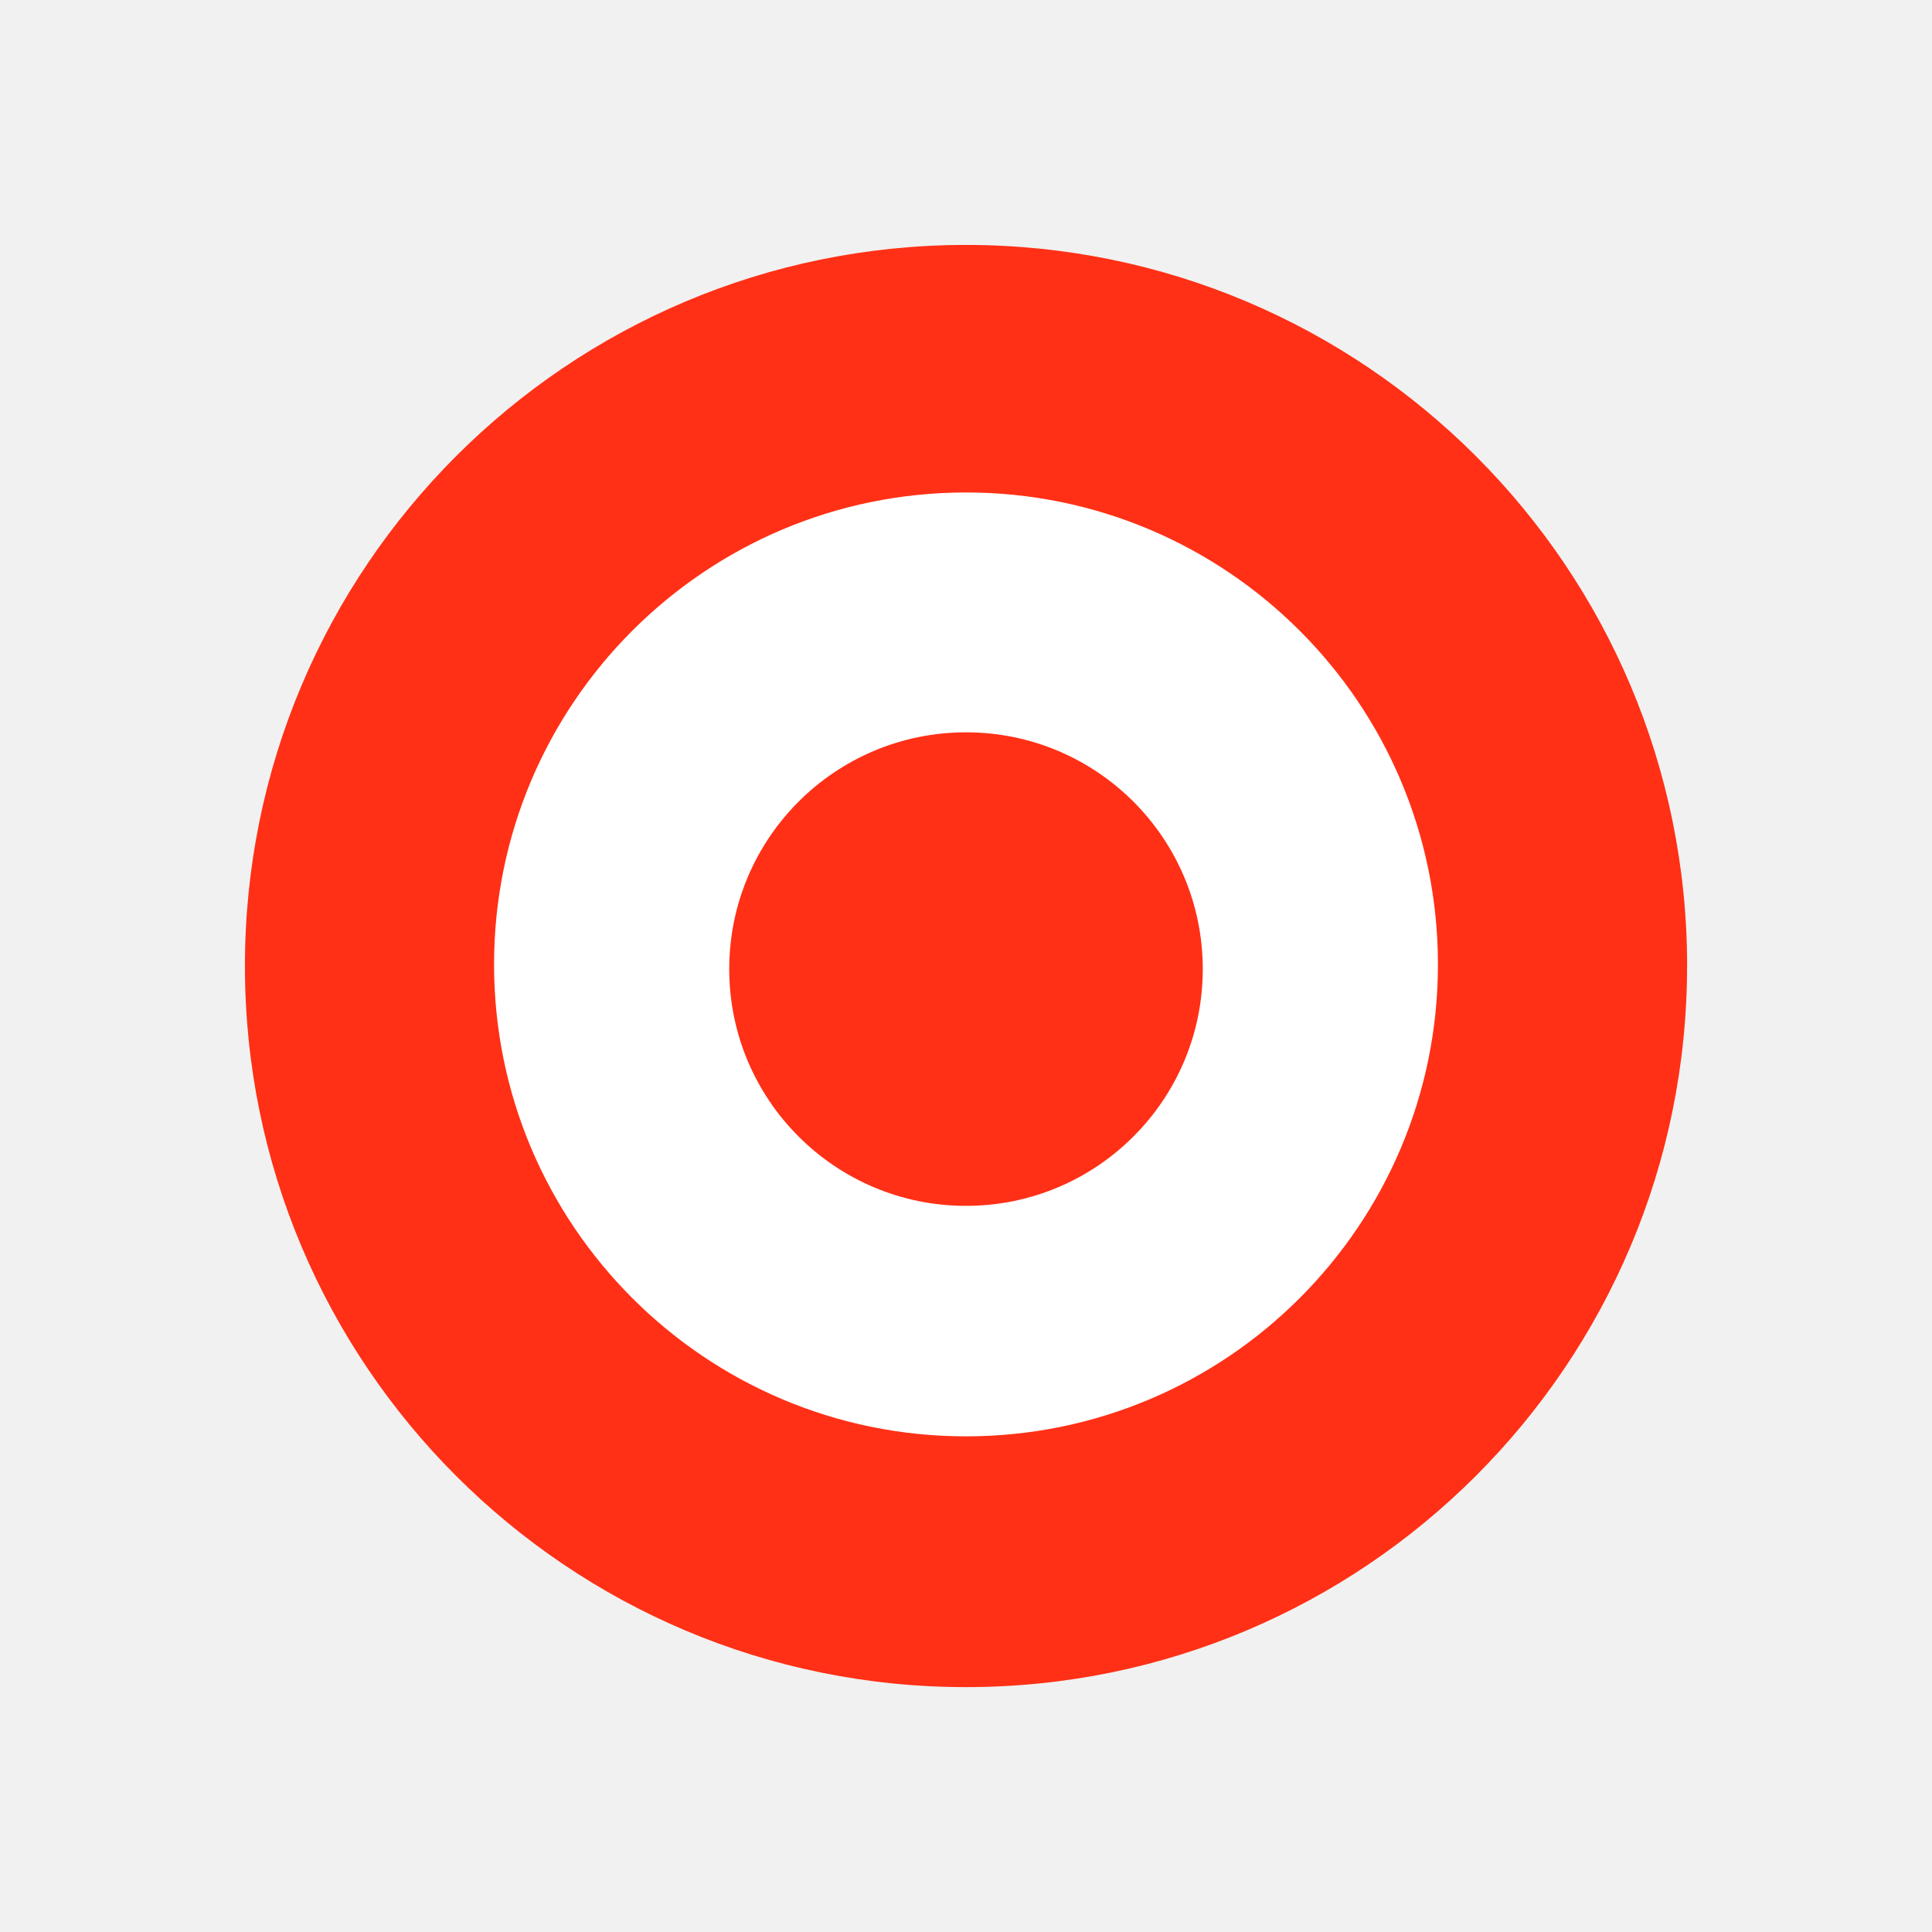
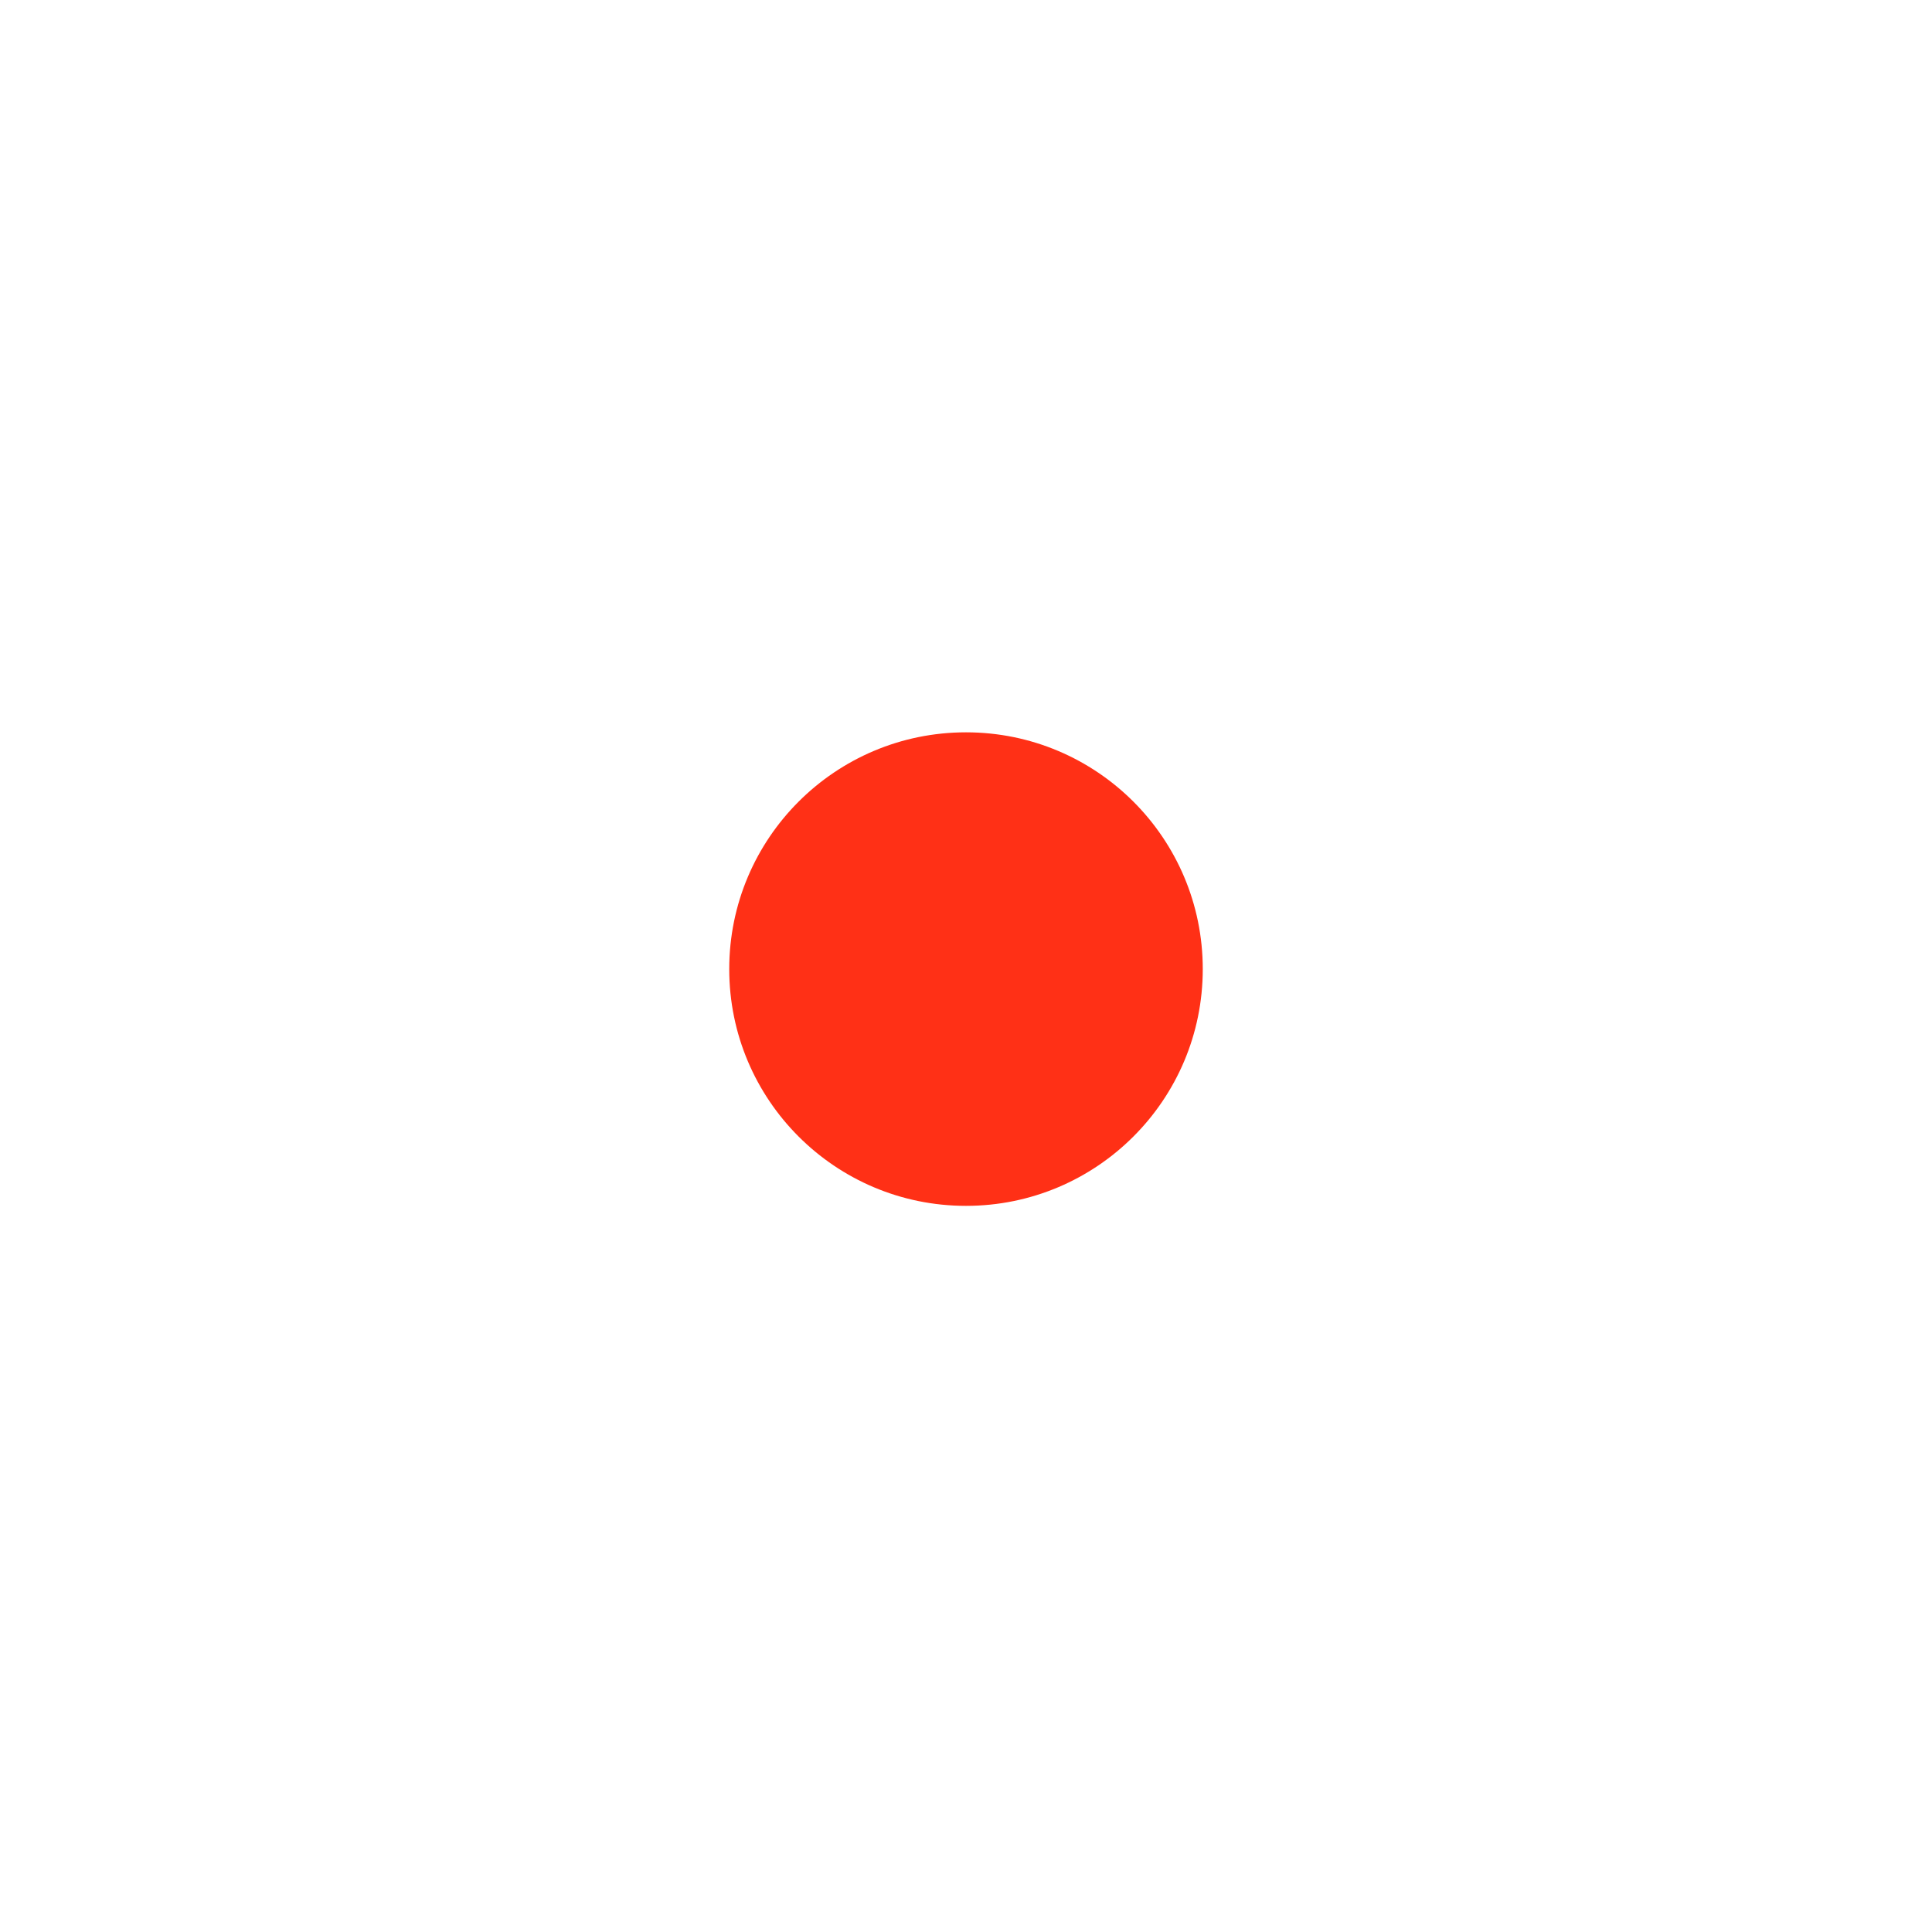
<svg xmlns="http://www.w3.org/2000/svg" id="Layer_2" viewBox="0 0 400 400">
  <defs>
    <style>.cls-1{fill:#fff;}.cls-2{fill:#f1f1f1;}.cls-3{fill:#ff3016;}</style>
  </defs>
  <g id="NFL">
-     <rect class="cls-2" width="400" height="400" />
-     <path class="cls-3" d="m349.29,200c0,82.45-66.84,149.3-149.3,149.3S50.71,282.45,50.71,200,117.55,50.71,200,50.71s149.3,66.84,149.3,149.29Z" />
    <path class="cls-1" d="m297.71,199.67c0,53.96-43.75,97.71-97.71,97.71s-97.71-43.75-97.71-97.71,43.75-97.71,97.71-97.71,97.71,43.75,97.71,97.71Z" />
    <path class="cls-3" d="m249.02,200.64c0,27.07-21.94,49.02-49.02,49.02s-49.02-21.95-49.02-49.02,21.94-49.02,49.02-49.02,49.02,21.94,49.02,49.02Z" />
  </g>
</svg>